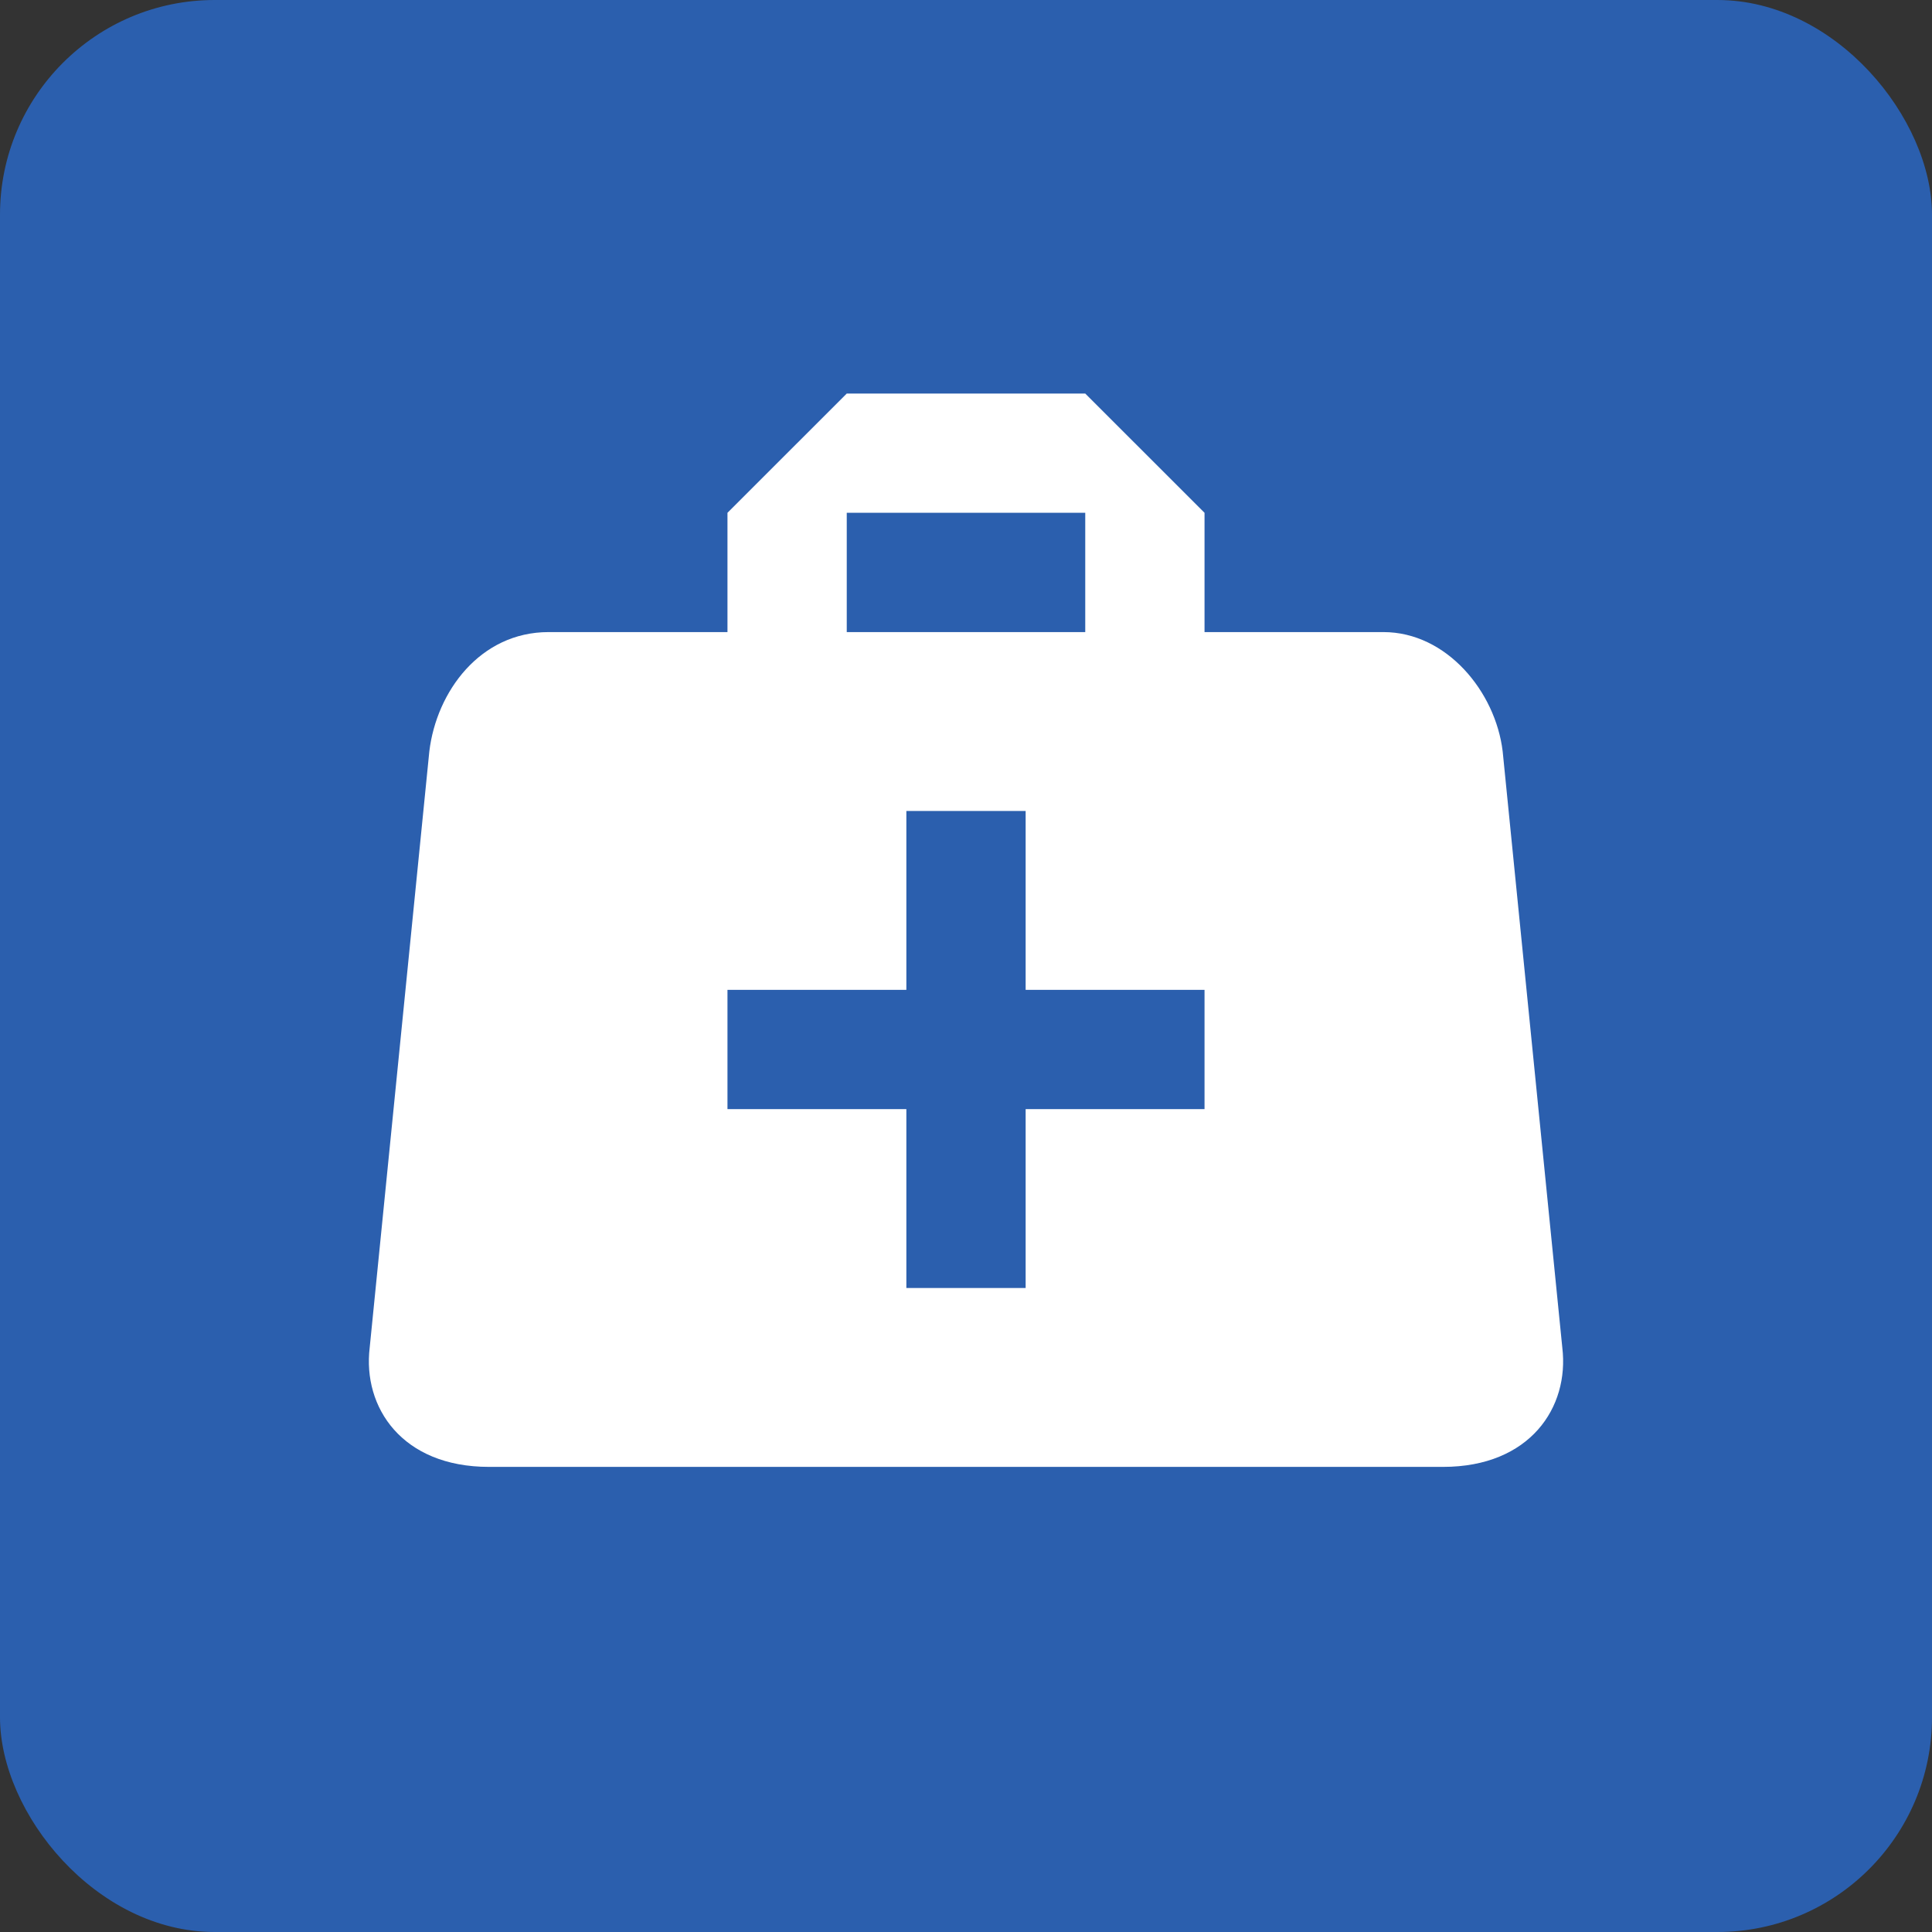
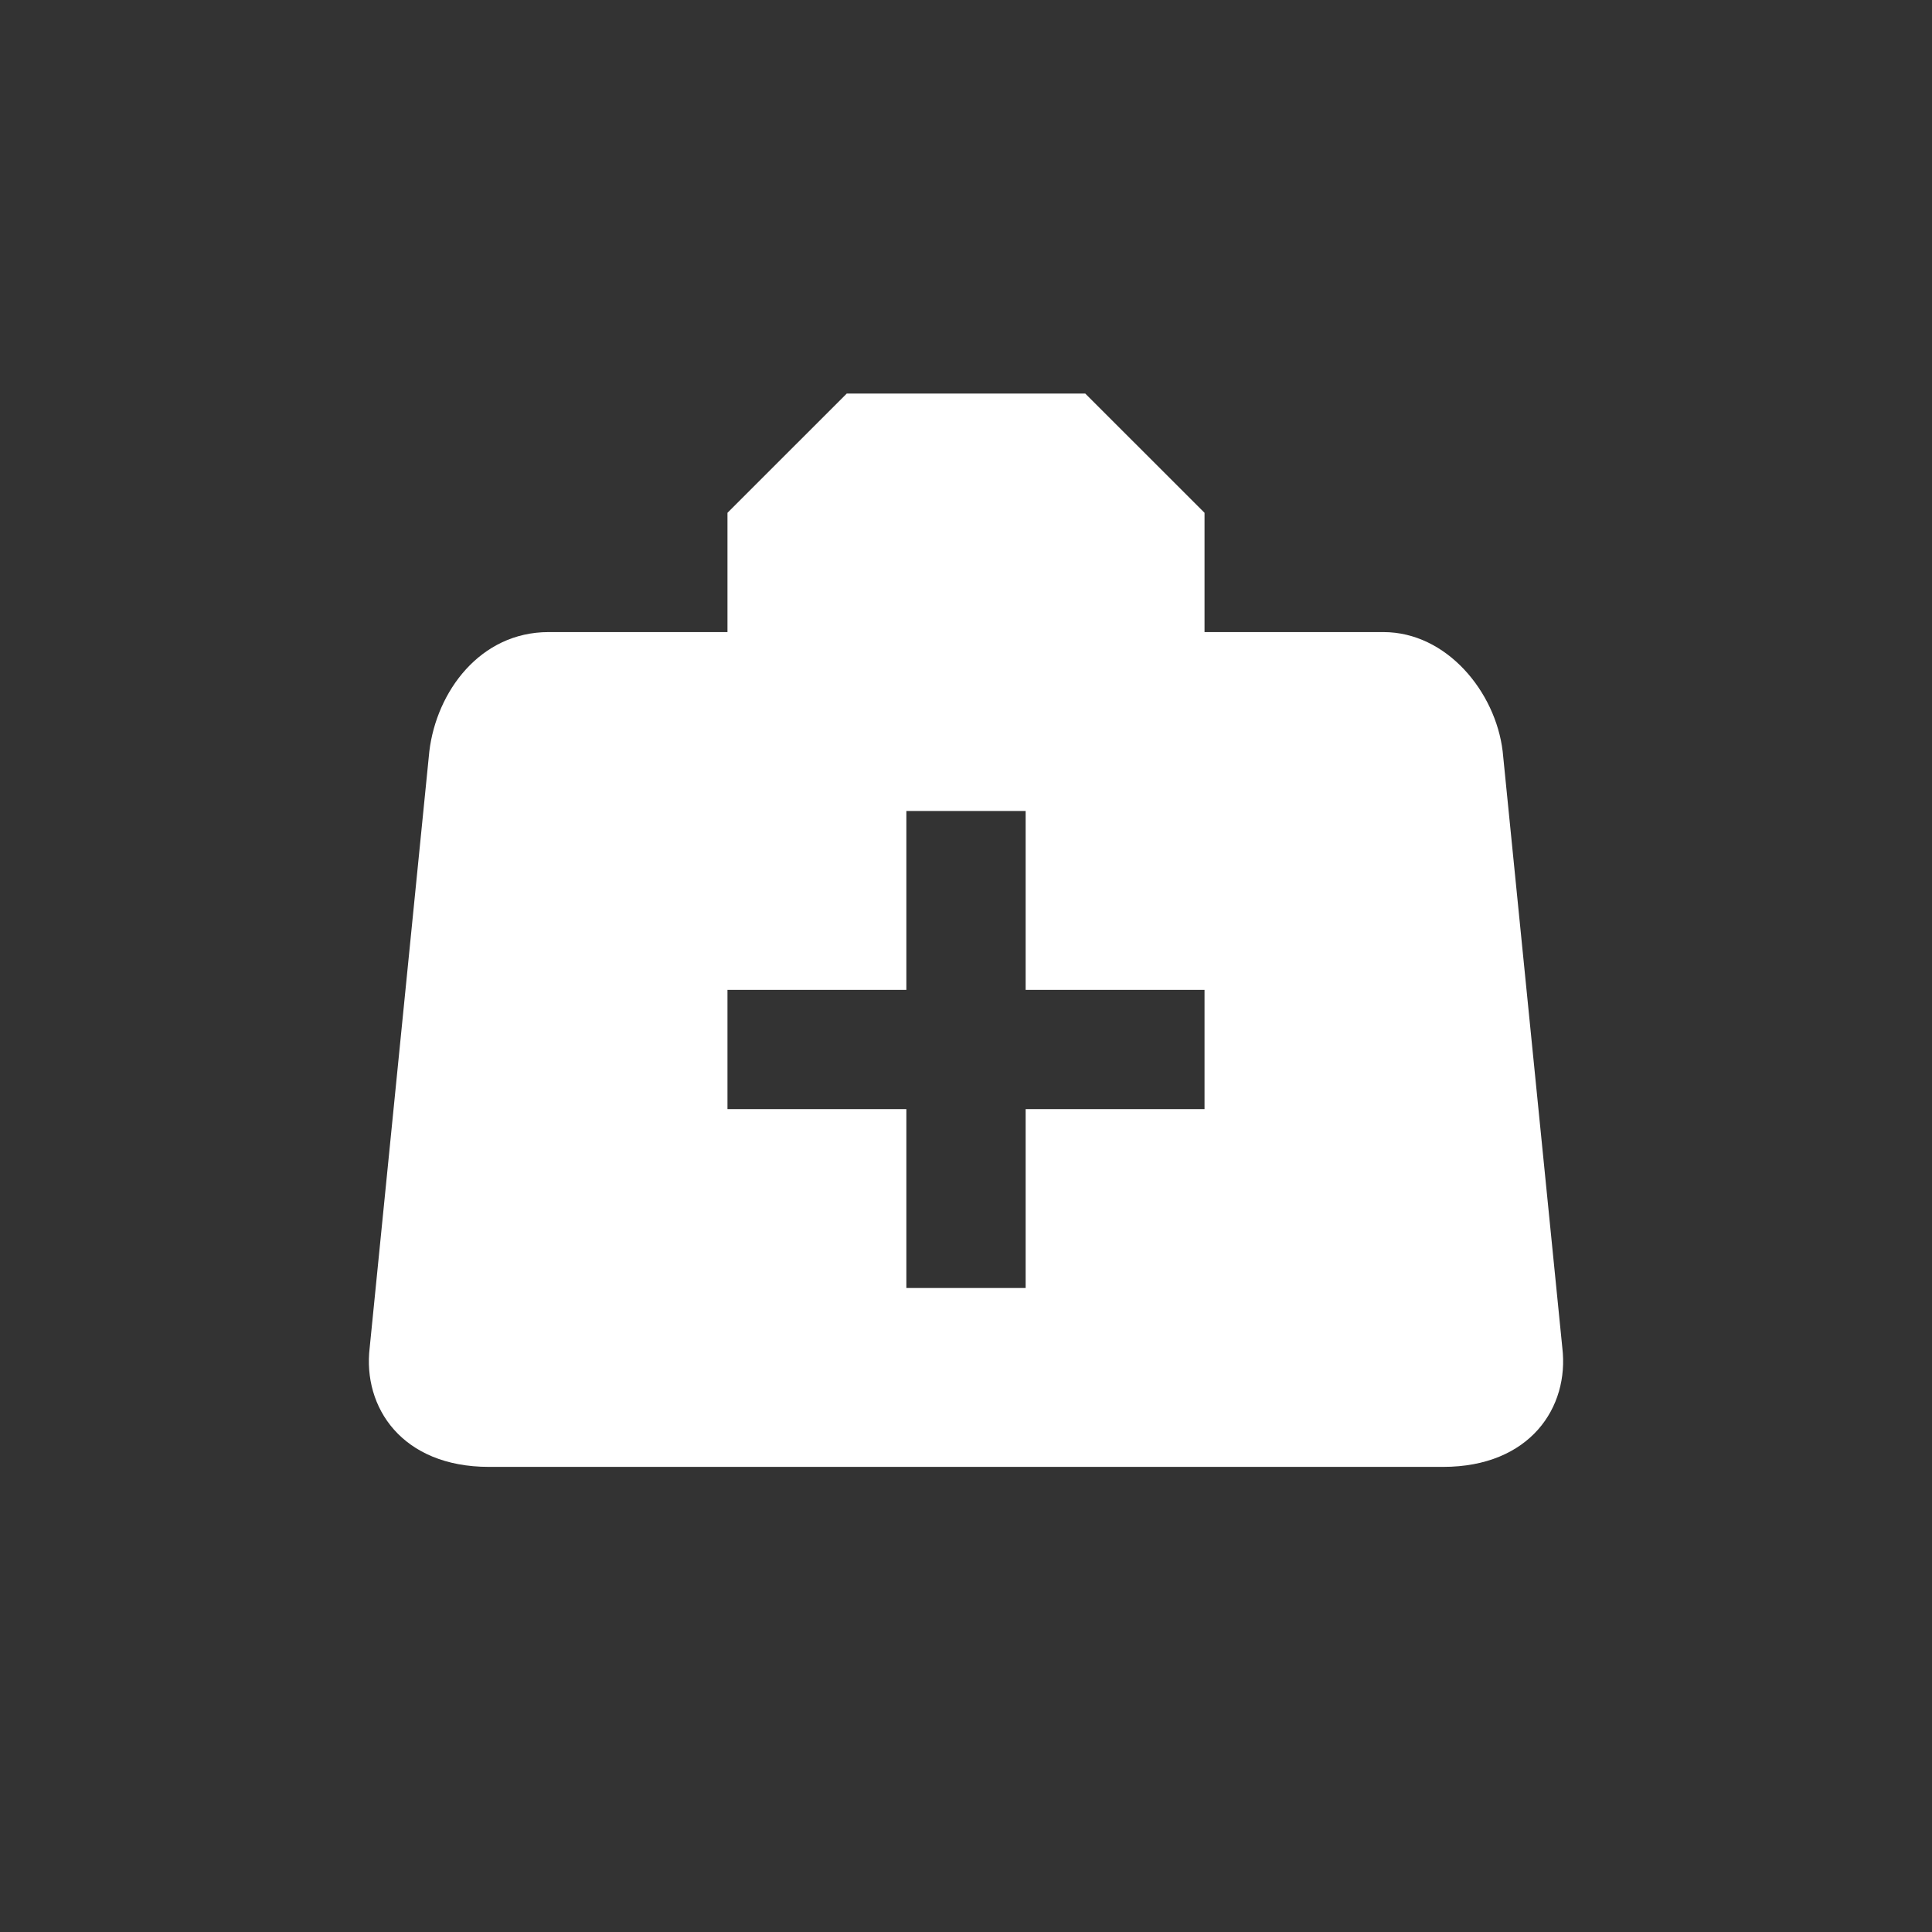
<svg xmlns="http://www.w3.org/2000/svg" width="54" height="54" viewBox="0 0 54 54" fill="none">
  <rect x="0" y="0" width="54" height="54" fill="#333333" stroke="none" />
  <g clip-path="url(#clip0_7067_4355)">
-     <rect width="54" height="54" rx="6" fill="#2B5FAE" />
-     <path d="M23.667 11L20.333 14.333V17.667H15.333C13.417 17.667 12.2 19.333 12 21L10.333 37.667C10.133 39.333 11.233 41 13.667 41H40.333C42.767 41 43.867 39.333 43.667 37.667L42 21C41.8 19.333 40.433 17.667 38.667 17.667H33.667V14.333L30.333 11H23.667ZM23.667 14.333H30.333V17.667H23.667V14.333ZM25.333 22.667H28.667V27.667H33.667V31H28.667V36H25.333V31H20.333V27.667H25.333V22.667Z" fill="white" />
+     <path d="M23.667 11L20.333 14.333V17.667H15.333C13.417 17.667 12.2 19.333 12 21L10.333 37.667C10.133 39.333 11.233 41 13.667 41H40.333C42.767 41 43.867 39.333 43.667 37.667L42 21C41.8 19.333 40.433 17.667 38.667 17.667H33.667V14.333L30.333 11H23.667ZM23.667 14.333H30.333H23.667V14.333ZM25.333 22.667H28.667V27.667H33.667V31H28.667V36H25.333V31H20.333V27.667H25.333V22.667Z" fill="white" />
  </g>
  <defs>
    <clipPath id="clip0_7067_4355">
      <rect width="54" height="54" rx="6" fill="white" />
    </clipPath>
  </defs>
</svg>